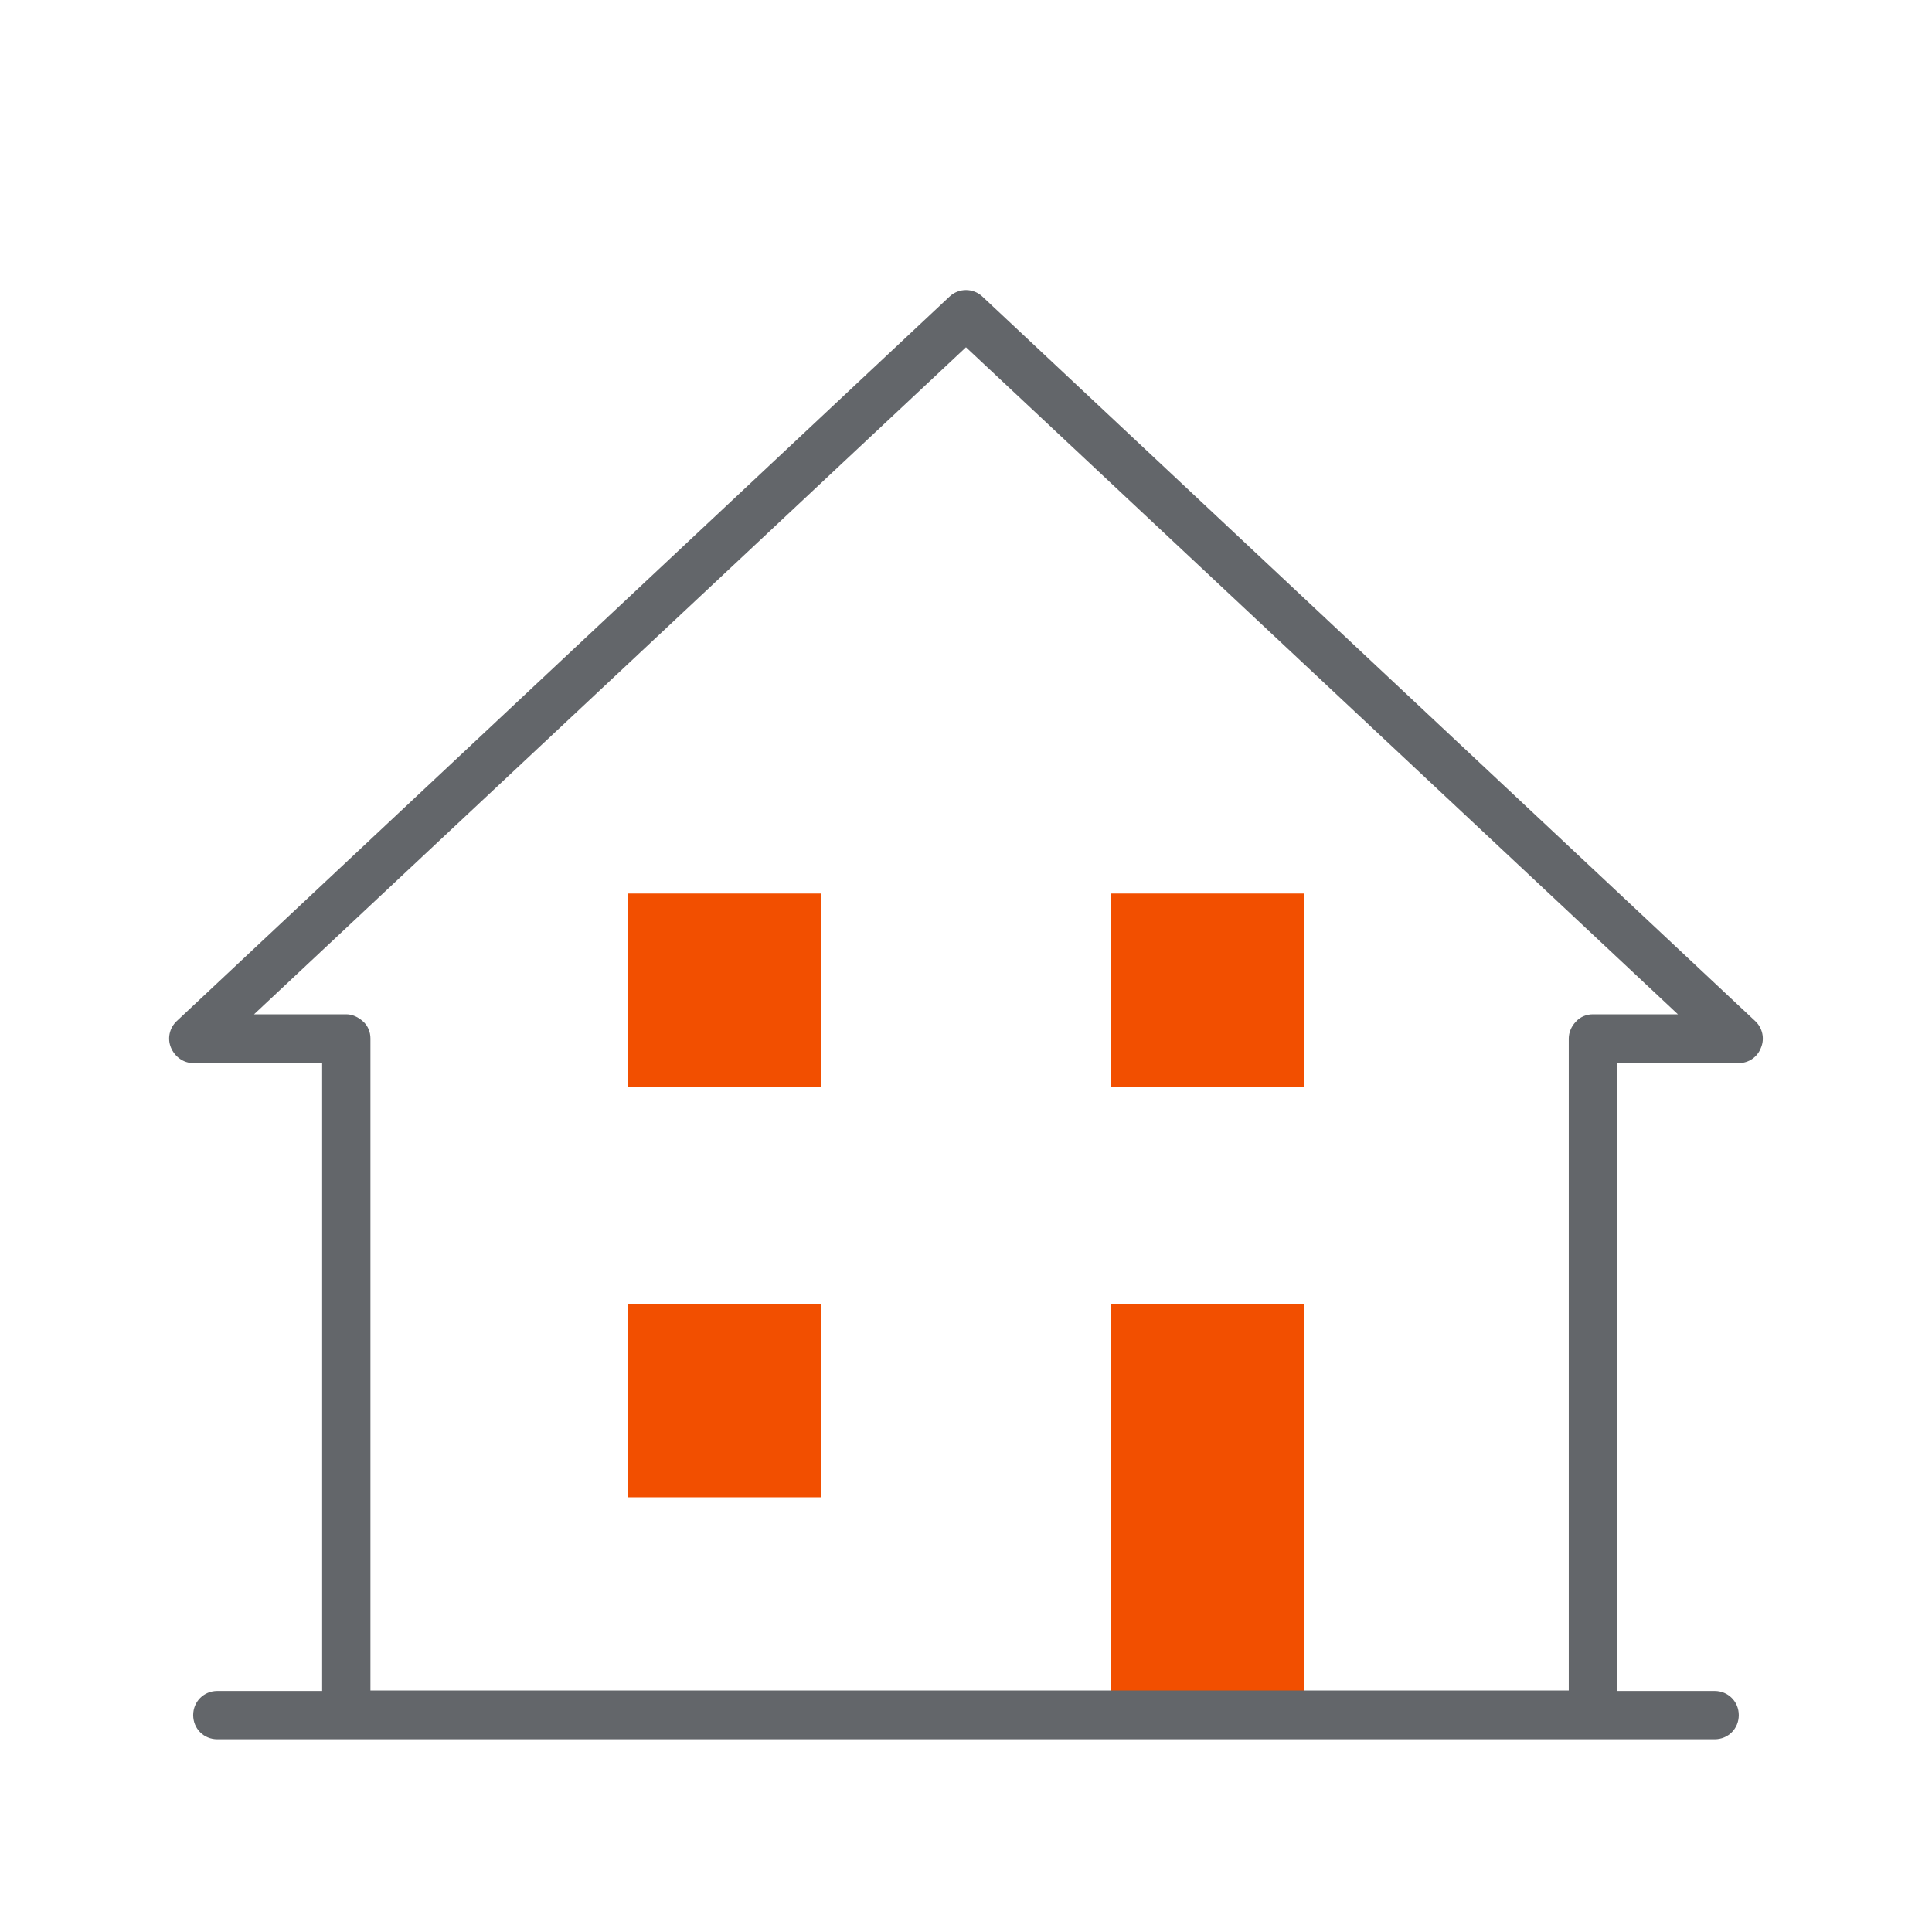
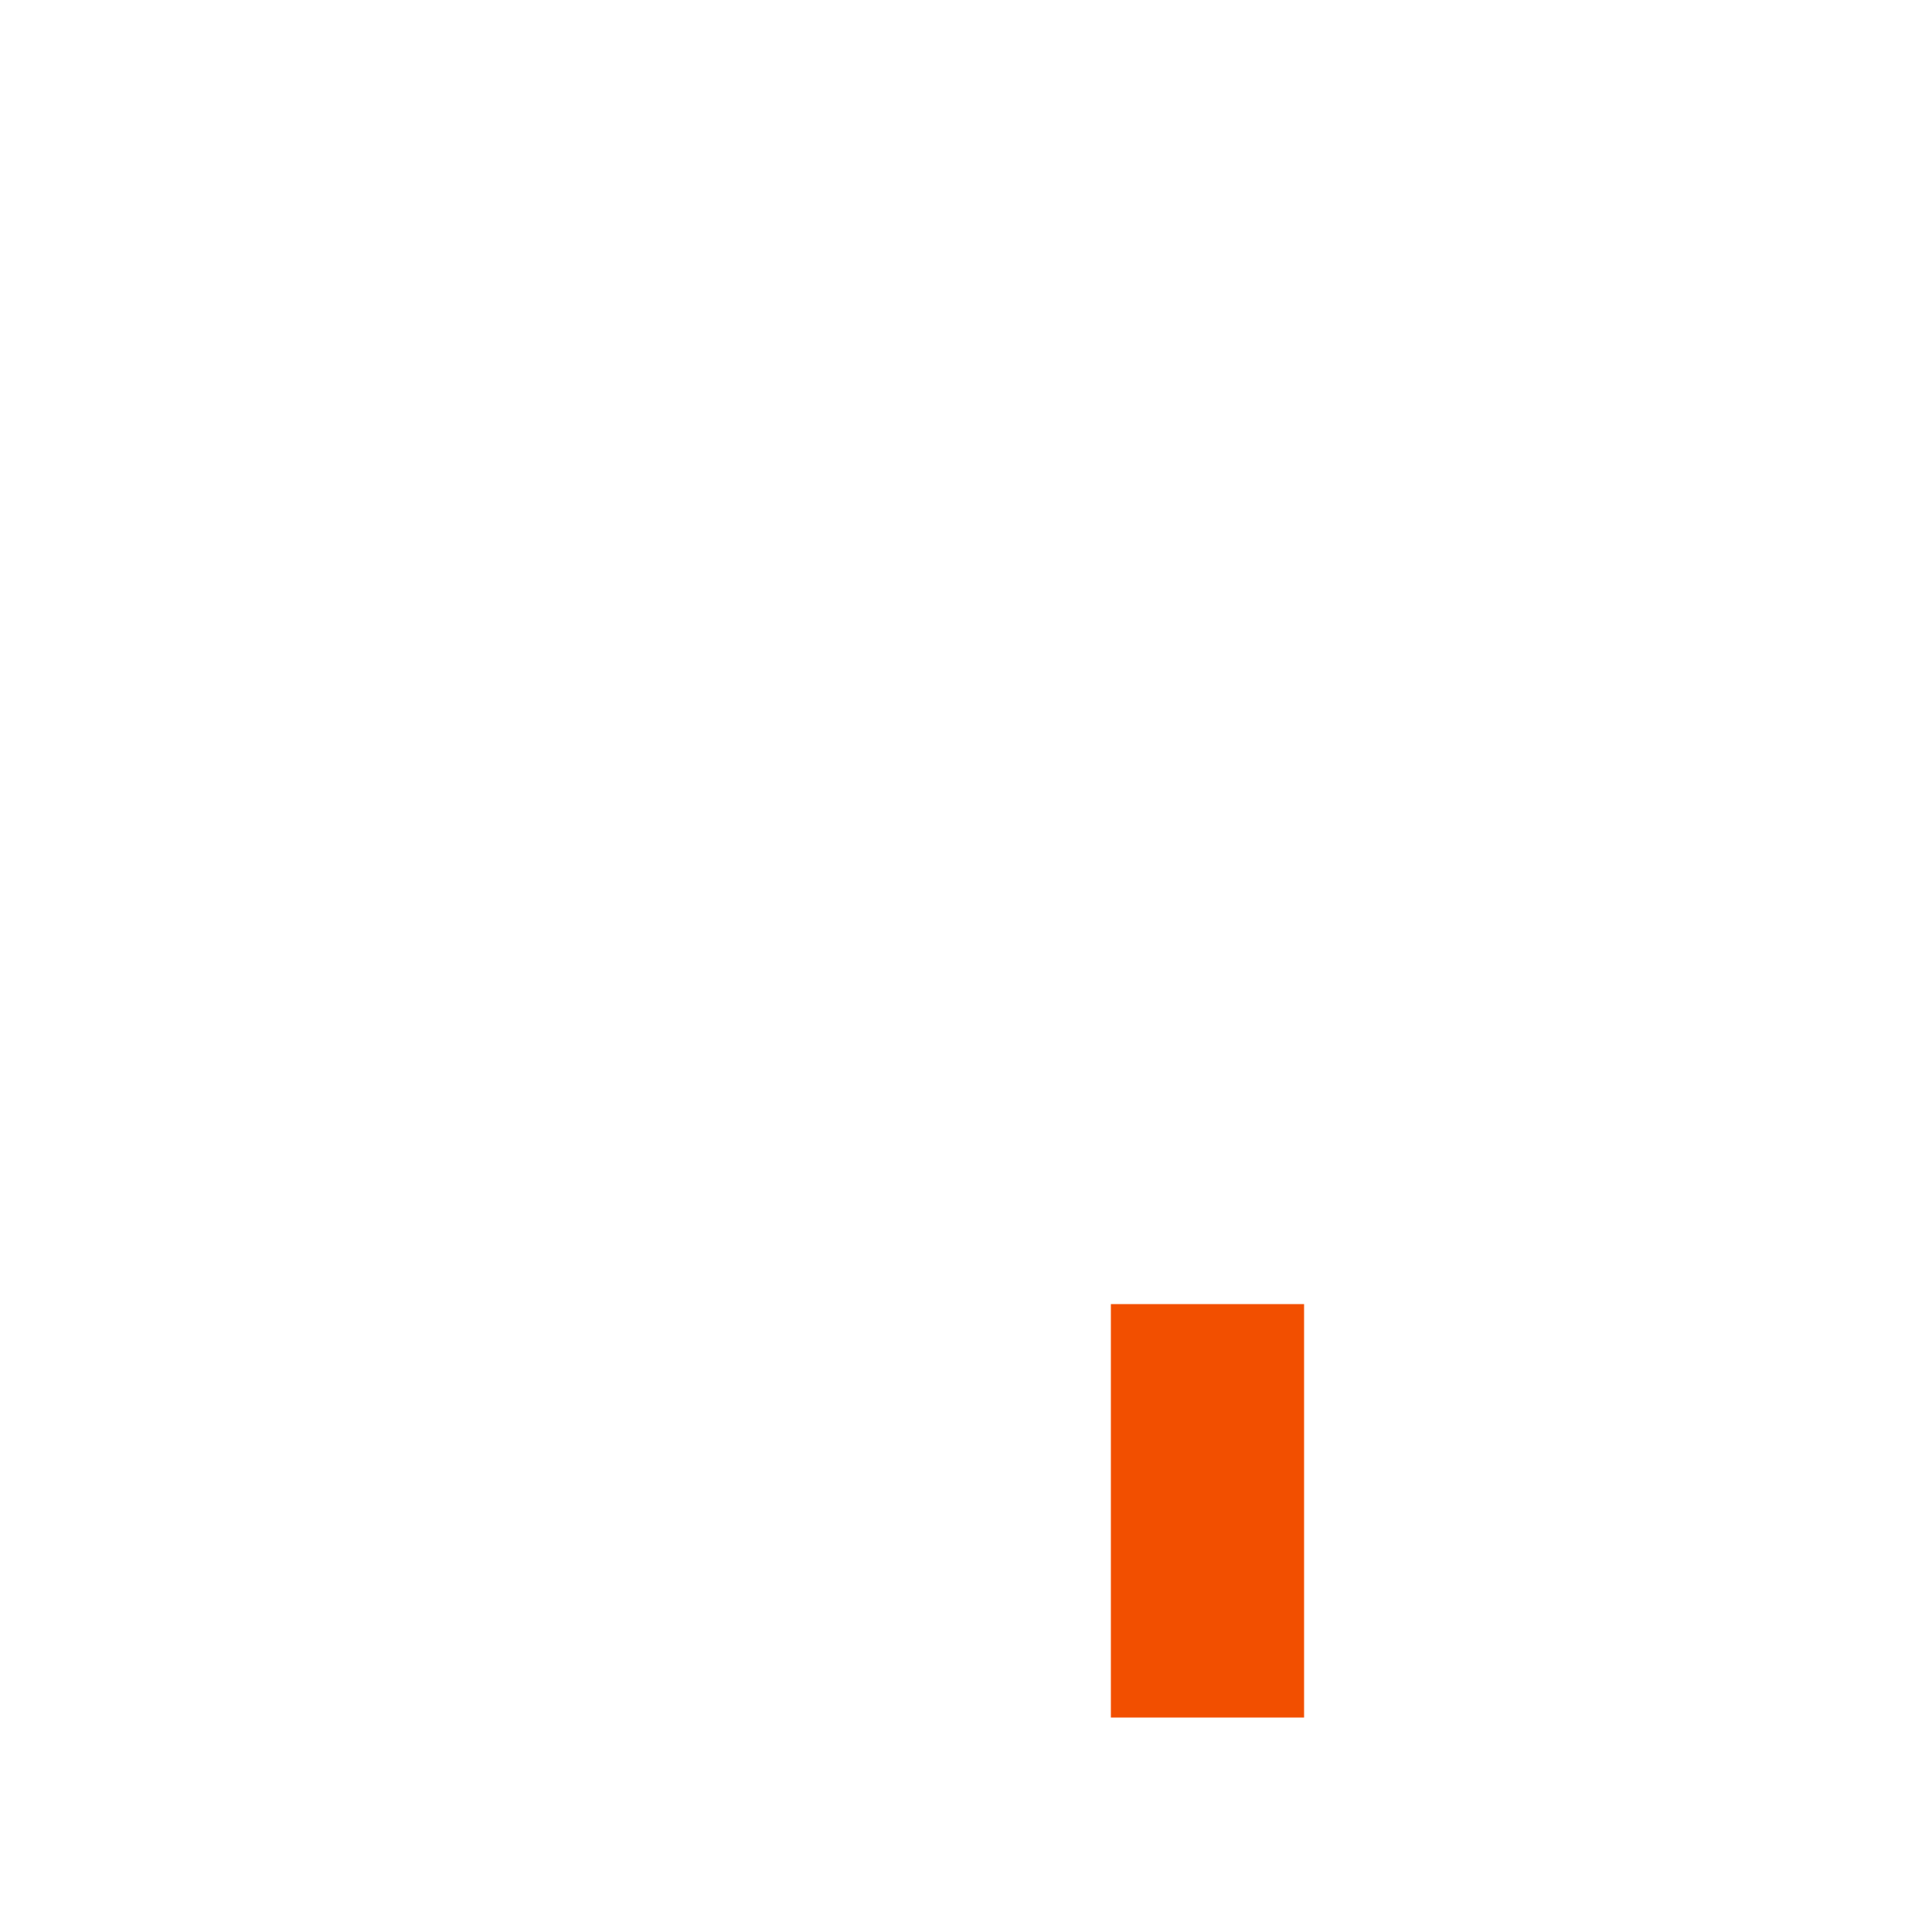
<svg xmlns="http://www.w3.org/2000/svg" width="84" height="84" viewBox="0 0 84 84" fill="none">
  <g clip-path="url(#clip0_2507_10486)">
    <path d="M56.699 56.7H48.299V74.676H56.699V56.7Z" fill="#F24F00" />
-     <path d="M35.699 56.7H27.299V65.1H35.699V56.7Z" fill="#F24F00" />
-     <path d="M56.699 38.85H48.299V47.25H56.699V38.85Z" fill="#F24F00" />
-     <path d="M35.699 38.85H27.299V47.25H35.699V38.85Z" fill="#F24F00" />
-     <path d="M76.313 44.394L42.713 12.894C42.314 12.516 41.684 12.516 41.285 12.894L7.685 44.394C7.37 44.688 7.265 45.15 7.433 45.549C7.601 45.948 7.979 46.221 8.399 46.221H14.006V73.521H9.449C8.861 73.521 8.399 73.983 8.399 74.571C8.399 75.159 8.861 75.621 9.449 75.621H74.549C75.137 75.621 75.599 75.159 75.599 74.571C75.599 73.983 75.137 73.521 74.549 73.521H70.307V46.221H75.599C76.04 46.221 76.418 45.948 76.565 45.549C76.733 45.15 76.628 44.688 76.313 44.394ZM69.257 44.1C68.984 44.1 68.711 44.205 68.522 44.415C68.333 44.604 68.207 44.877 68.207 45.15V73.5H16.106V45.15C16.106 44.877 16.001 44.604 15.791 44.415C15.581 44.226 15.329 44.1 15.056 44.1H11.045L41.999 15.099L72.953 44.1H69.278H69.257Z" fill="#63666A" />
  </g>
  <defs>
    <clipPath id="clip0_2507_10486">
      <rect width="84" height="84" fill="white" />
    </clipPath>
  </defs>
</svg>